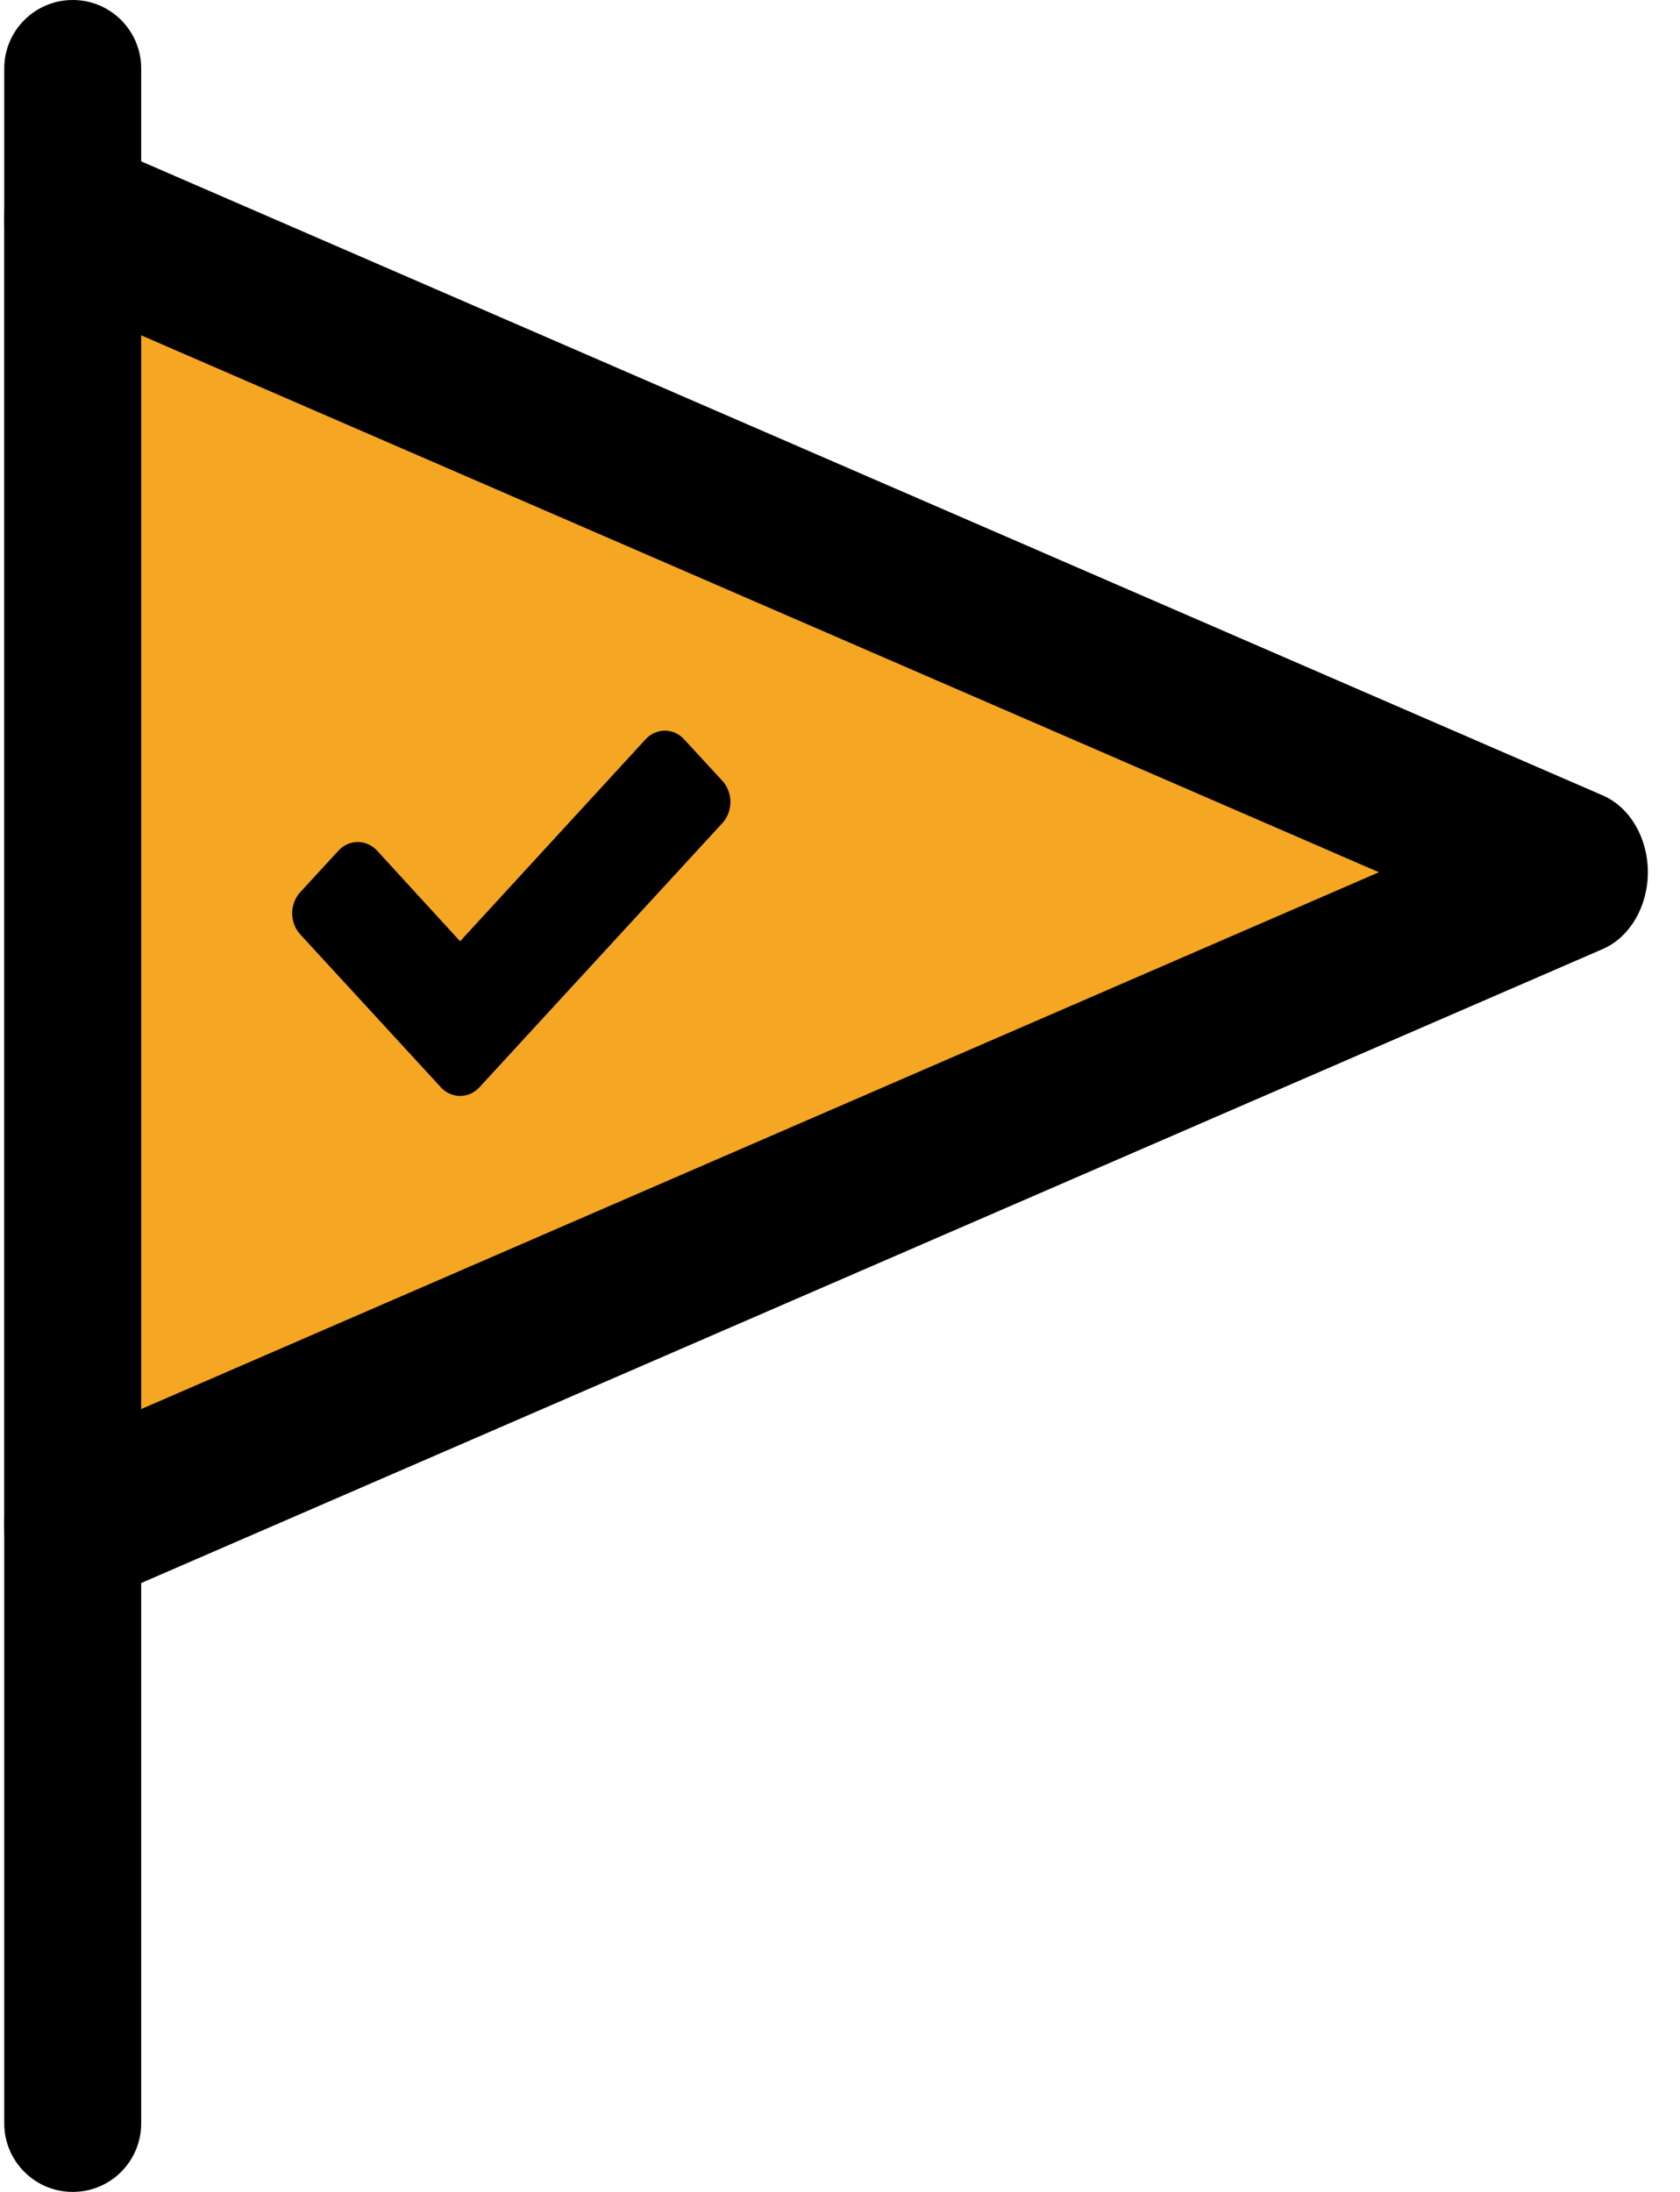
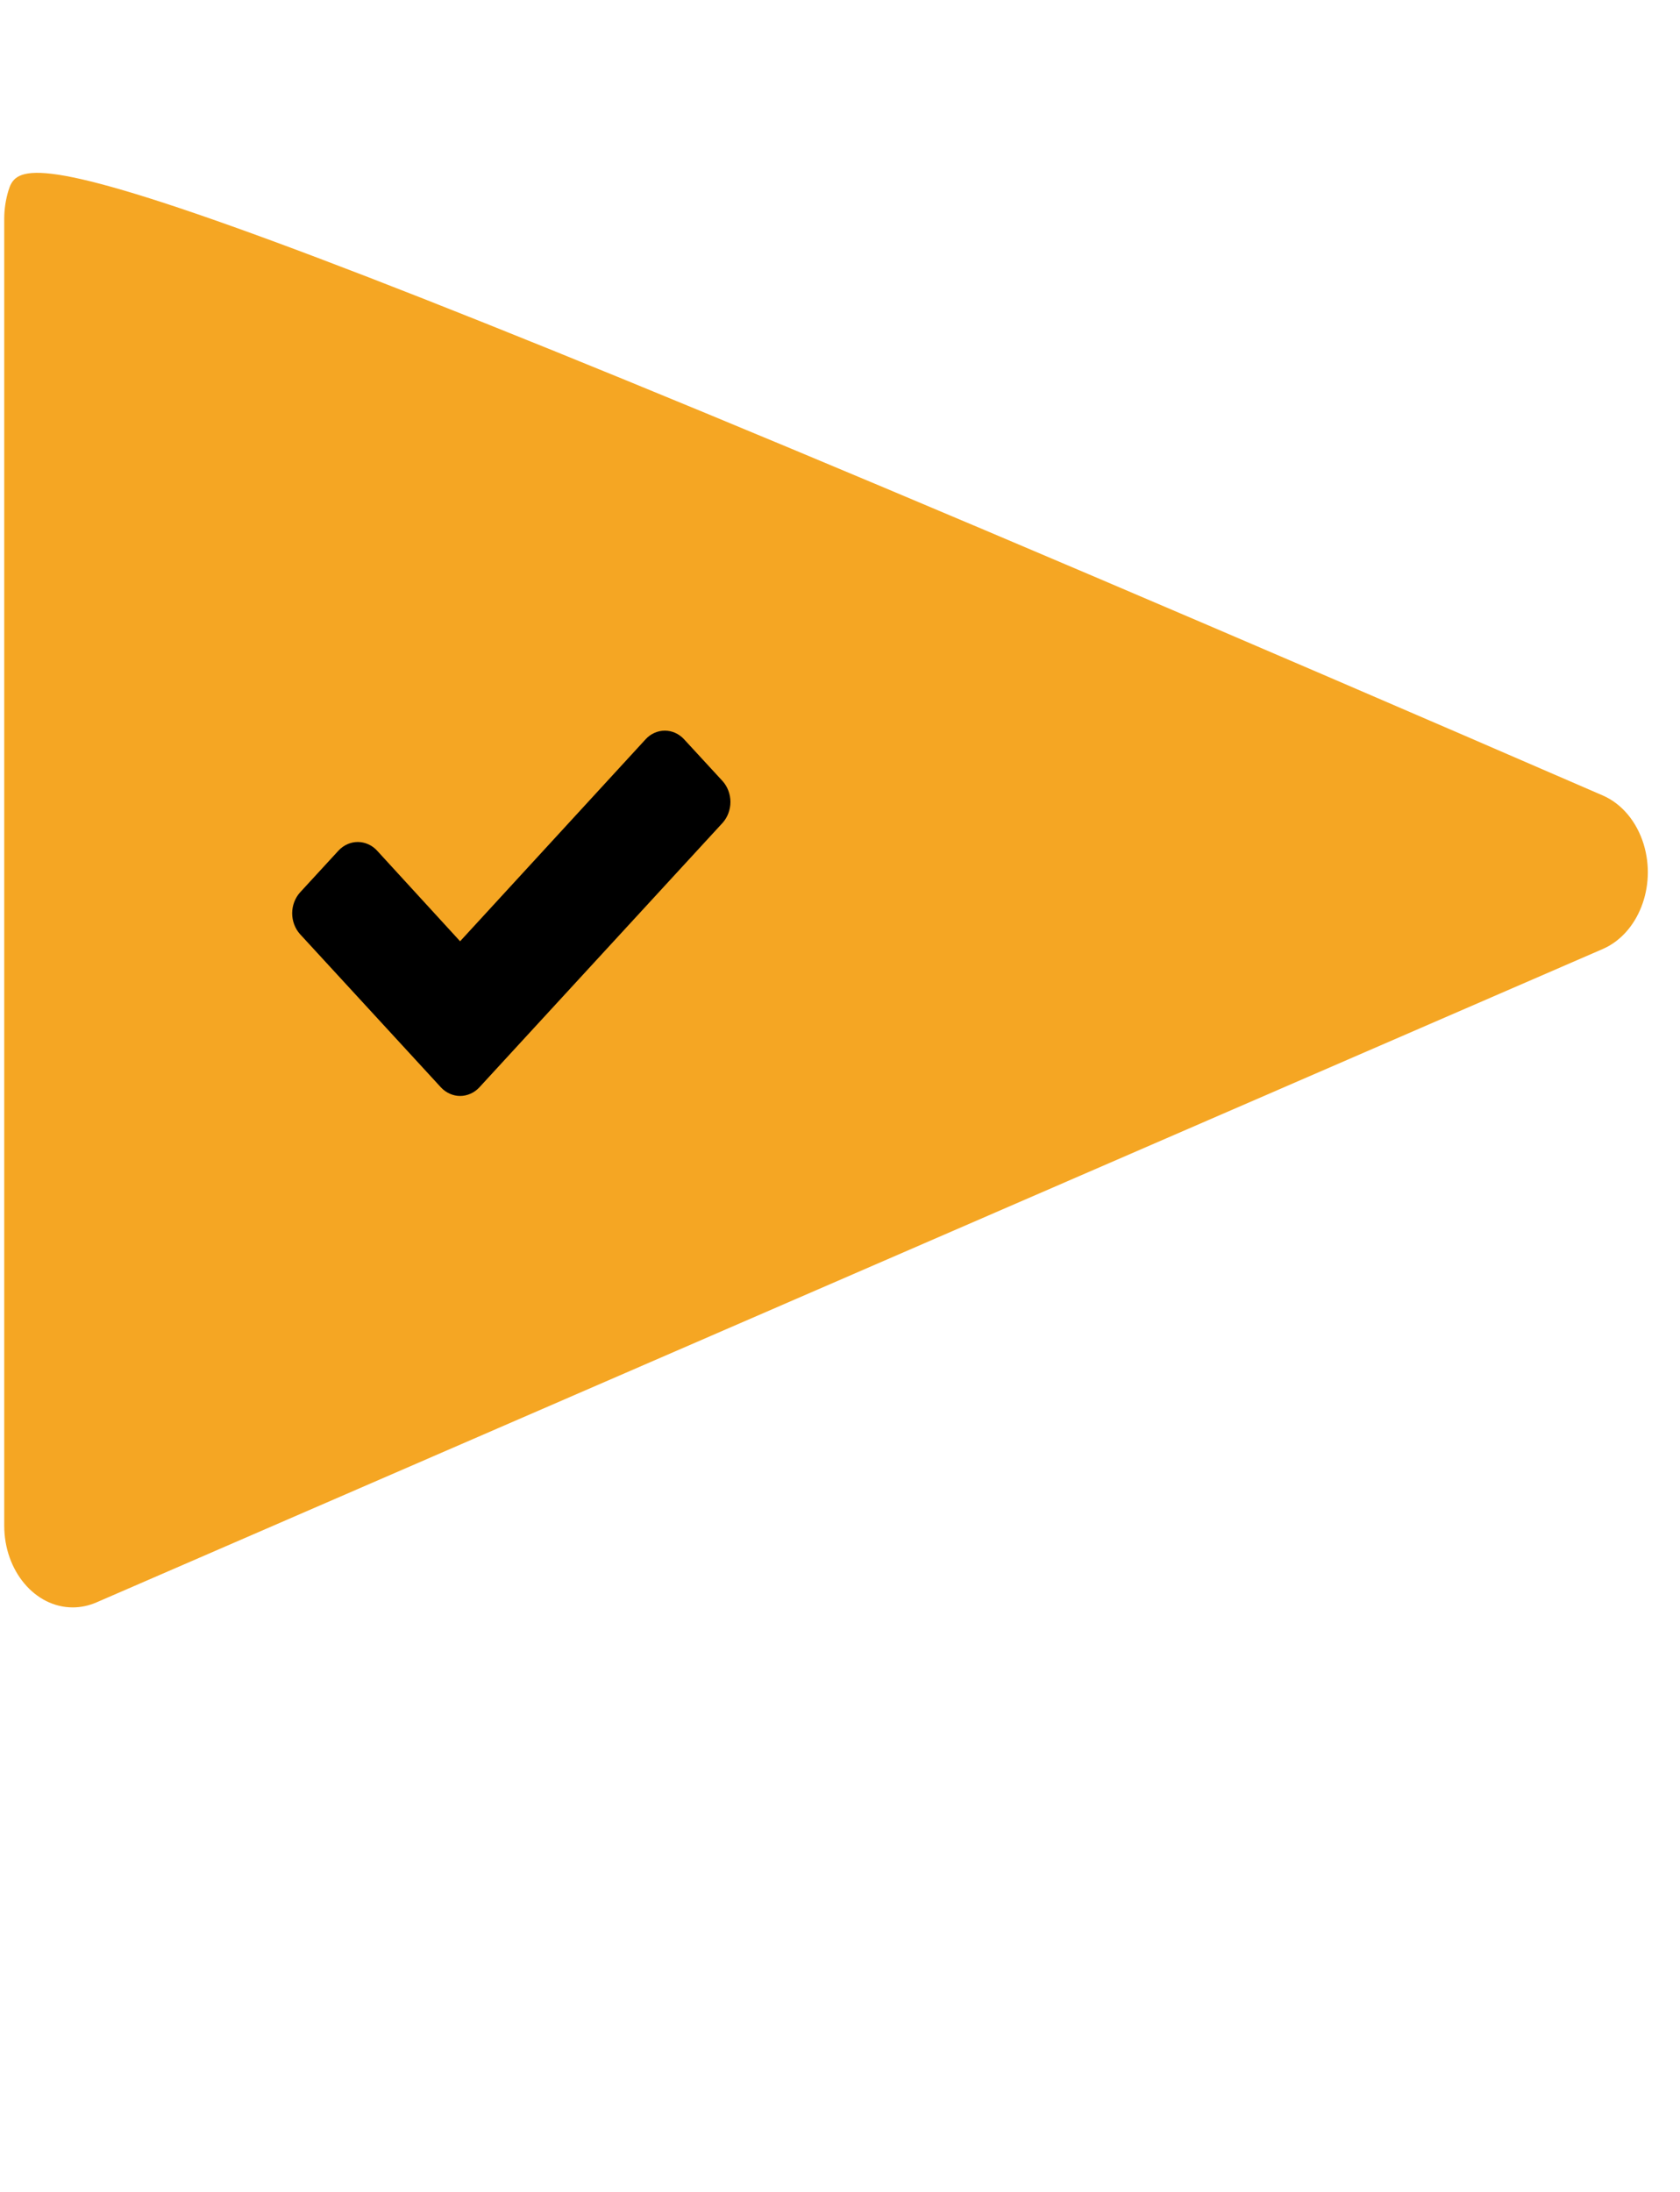
<svg xmlns="http://www.w3.org/2000/svg" width="23px" height="30px" viewBox="0 0 23 30" version="1.1">
  <title>Milestone Icon</title>
  <desc>Created with Sketch.</desc>
  <g id="[ASSET]-ICONS" stroke="none" stroke-width="1" fill="none" fill-rule="evenodd">
    <g id="Icons-New" transform="translate(-315, -31)">
      <g id="Milestone-Icon" transform="translate(315, 31)">
        <g id="flag">
-           <path d="M21.942,10.887 L1.317,1.942 C0.83,1.731 0.292,2.03 0.115,2.61 C0.078,2.733 0.058,2.863 0.058,2.993 L0.058,20.882 C0.058,21.499 0.478,22 0.996,22 C1.105,22 1.214,21.977 1.317,21.933 L21.942,12.989 C22.428,12.778 22.68,12.137 22.503,11.556 C22.408,11.245 22.203,11 21.942,10.887 Z" id="Shape" fill="#F5A623" fill-rule="nonzero" />
+           <path d="M21.942,10.887 C0.83,1.731 0.292,2.03 0.115,2.61 C0.078,2.733 0.058,2.863 0.058,2.993 L0.058,20.882 C0.058,21.499 0.478,22 0.996,22 C1.105,22 1.214,21.977 1.317,21.933 L21.942,12.989 C22.428,12.778 22.68,12.137 22.503,11.556 C22.408,11.245 22.203,11 21.942,10.887 Z" id="Shape" fill="#F5A623" fill-rule="nonzero" />
          <path d="M10,10.976 C10,10.871 9.961,10.766 9.892,10.69 L9.365,10.118 C9.295,10.042 9.199,10 9.102,10 C9.005,10 8.908,10.042 8.839,10.118 L6.299,12.883 L5.161,11.641 C5.092,11.566 4.995,11.524 4.898,11.524 C4.801,11.524 4.705,11.566 4.635,11.641 L4.108,12.214 C4.039,12.29 4,12.395 4,12.5 C4,12.605 4.039,12.71 4.108,12.786 L5.51,14.31 L6.036,14.882 C6.106,14.958 6.203,15 6.299,15 C6.396,15 6.493,14.958 6.563,14.882 L7.089,14.31 L9.892,11.263 C9.961,11.187 10,11.082 10,10.976 L10,10.976 Z" id="" fill="#000000" />
-           <path d="M0.996,30 C0.478,30 0.058,29.58 0.058,29.062 L0.058,0.938 C0.058,0.42 0.478,0 0.996,0 C1.514,0 1.933,0.42 1.933,0.938 L1.933,29.062 C1.933,29.58 1.514,30 0.996,30 Z" id="Shape" fill="#000000" fill-rule="nonzero" />
-           <path d="M0.996,22 C0.478,22 0.058,21.5 0.058,20.883 C0.057,20.412 0.304,19.992 0.675,19.831 L18.878,11.938 L0.675,4.044 C0.189,3.833 -0.062,3.191 0.115,2.611 C0.292,2.03 0.83,1.731 1.317,1.942 L21.942,10.887 C22.428,11.097 22.68,11.739 22.503,12.319 C22.408,12.63 22.203,12.876 21.942,12.989 L1.317,21.933 C1.214,21.977 1.105,22 0.996,22 Z" id="Shape" fill="#000000" fill-rule="nonzero" />
        </g>
      </g>
    </g>
  </g>
</svg>